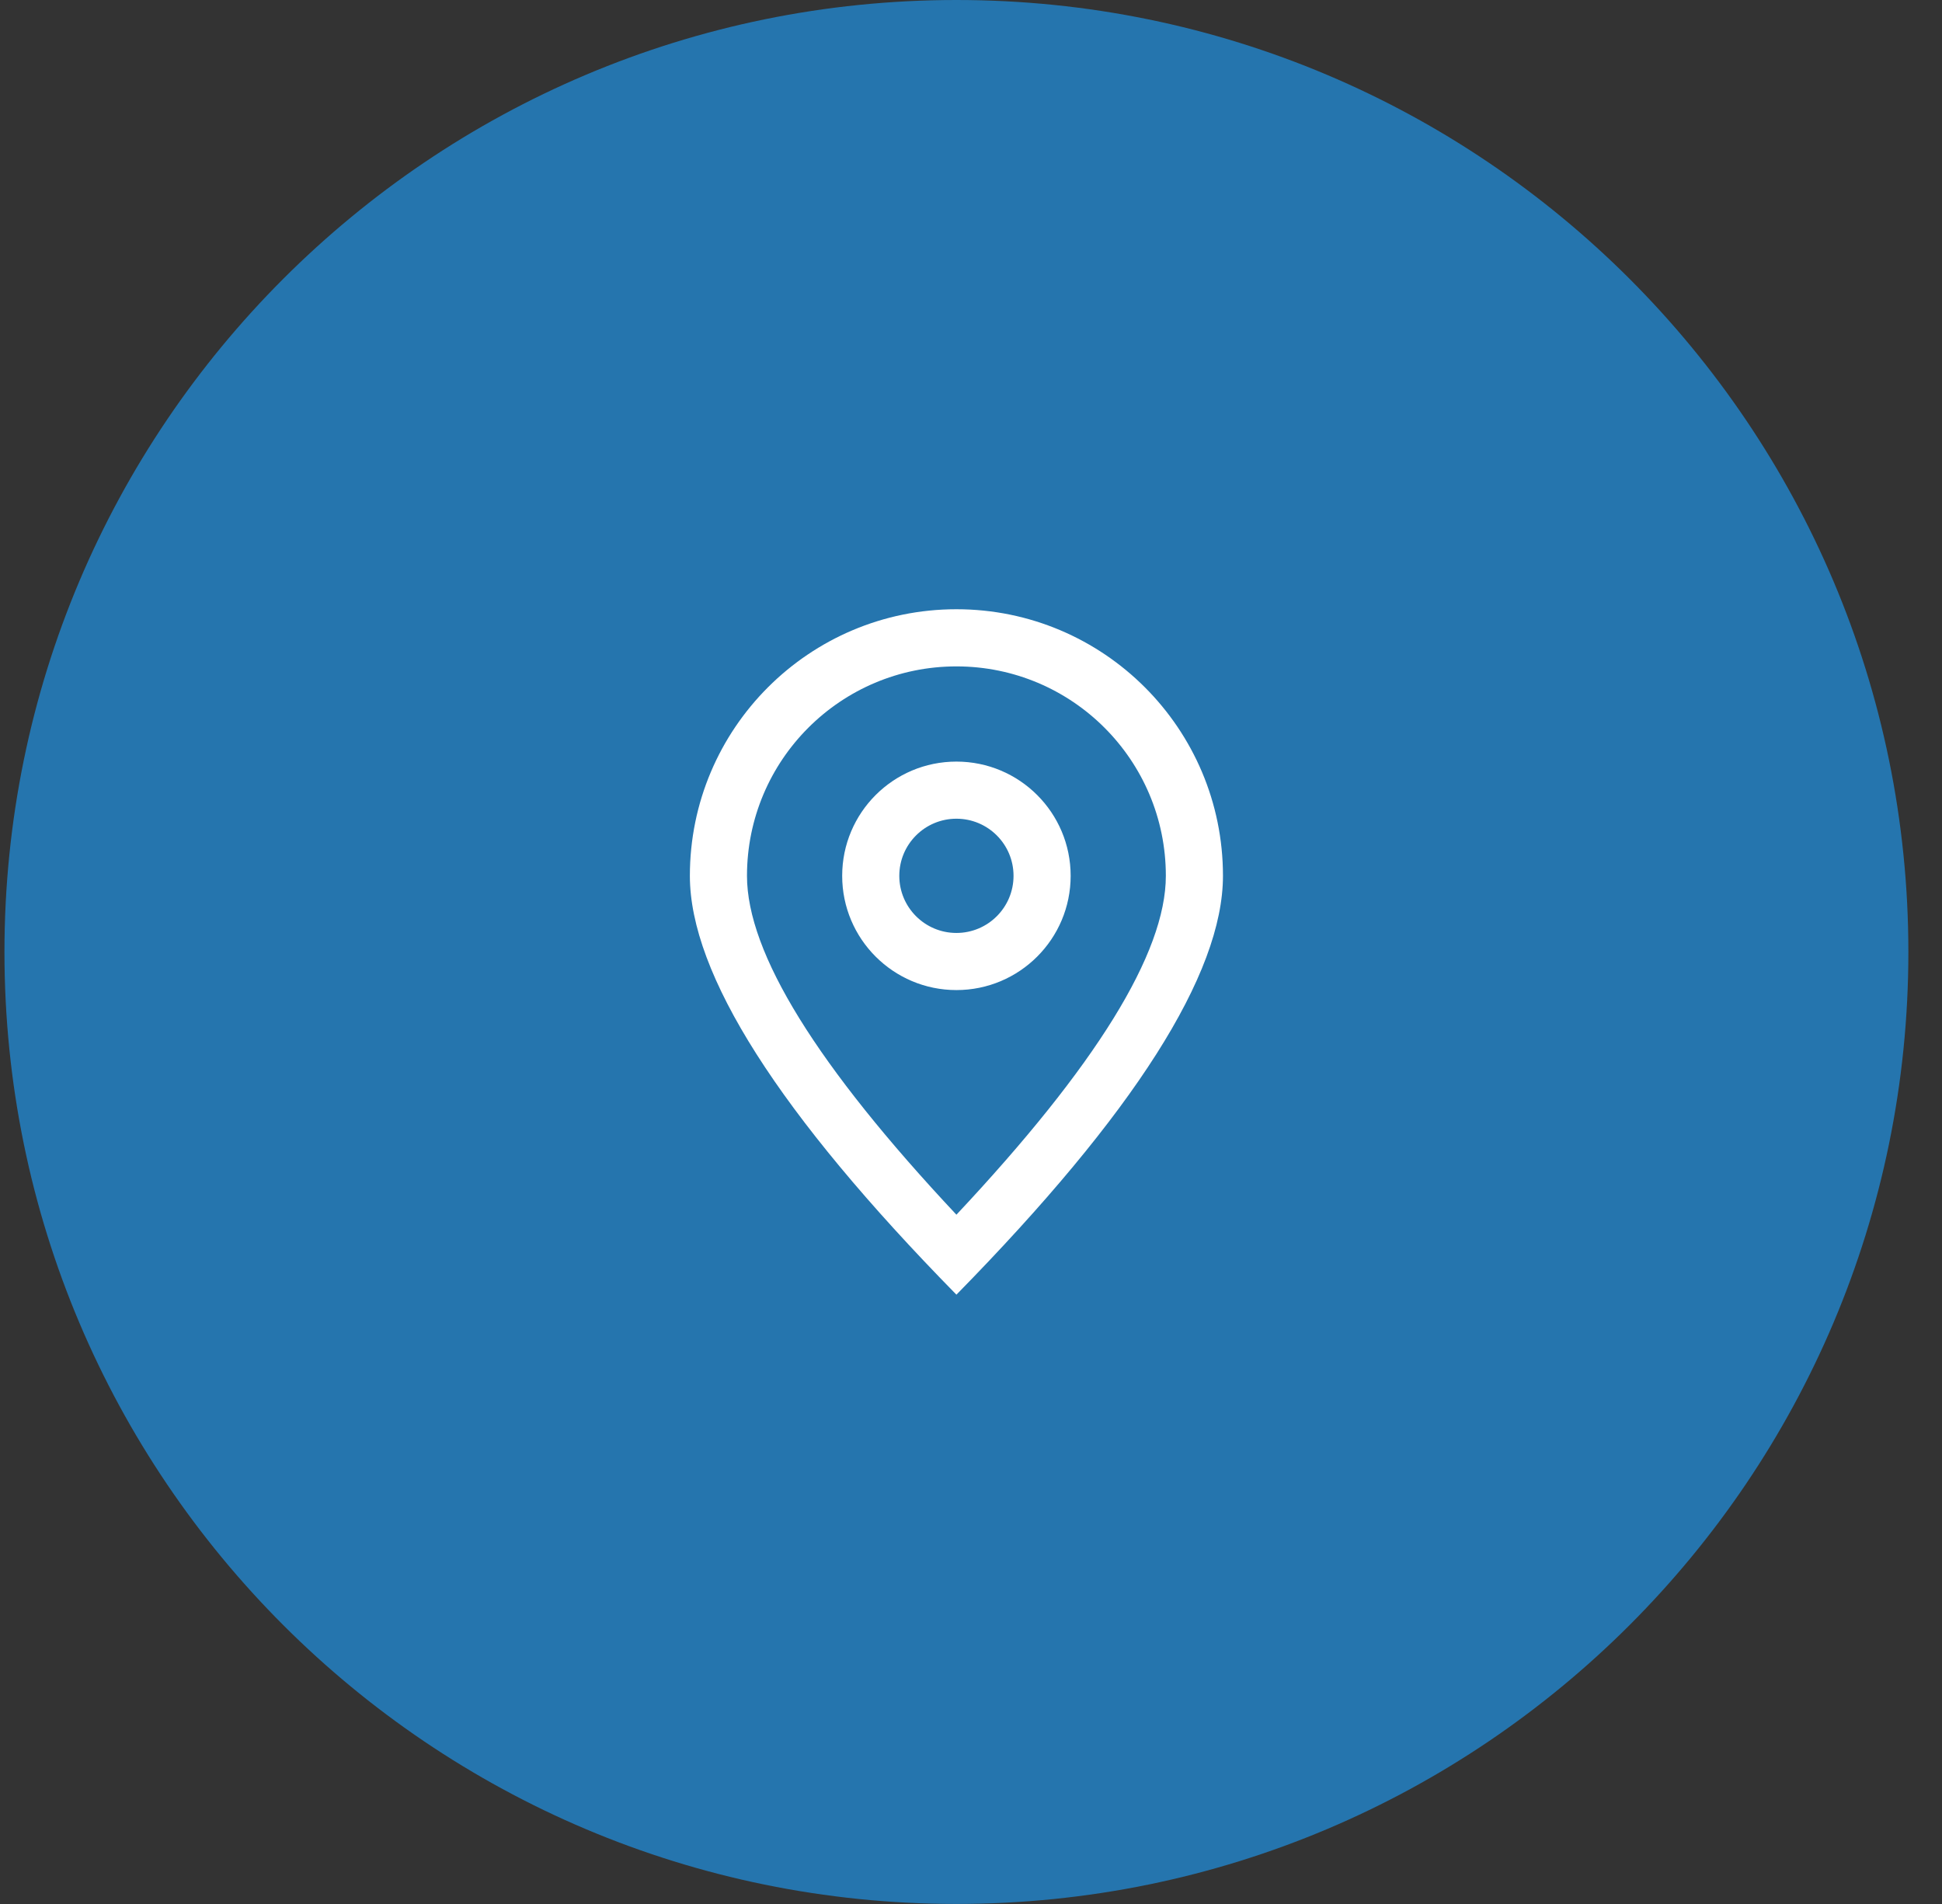
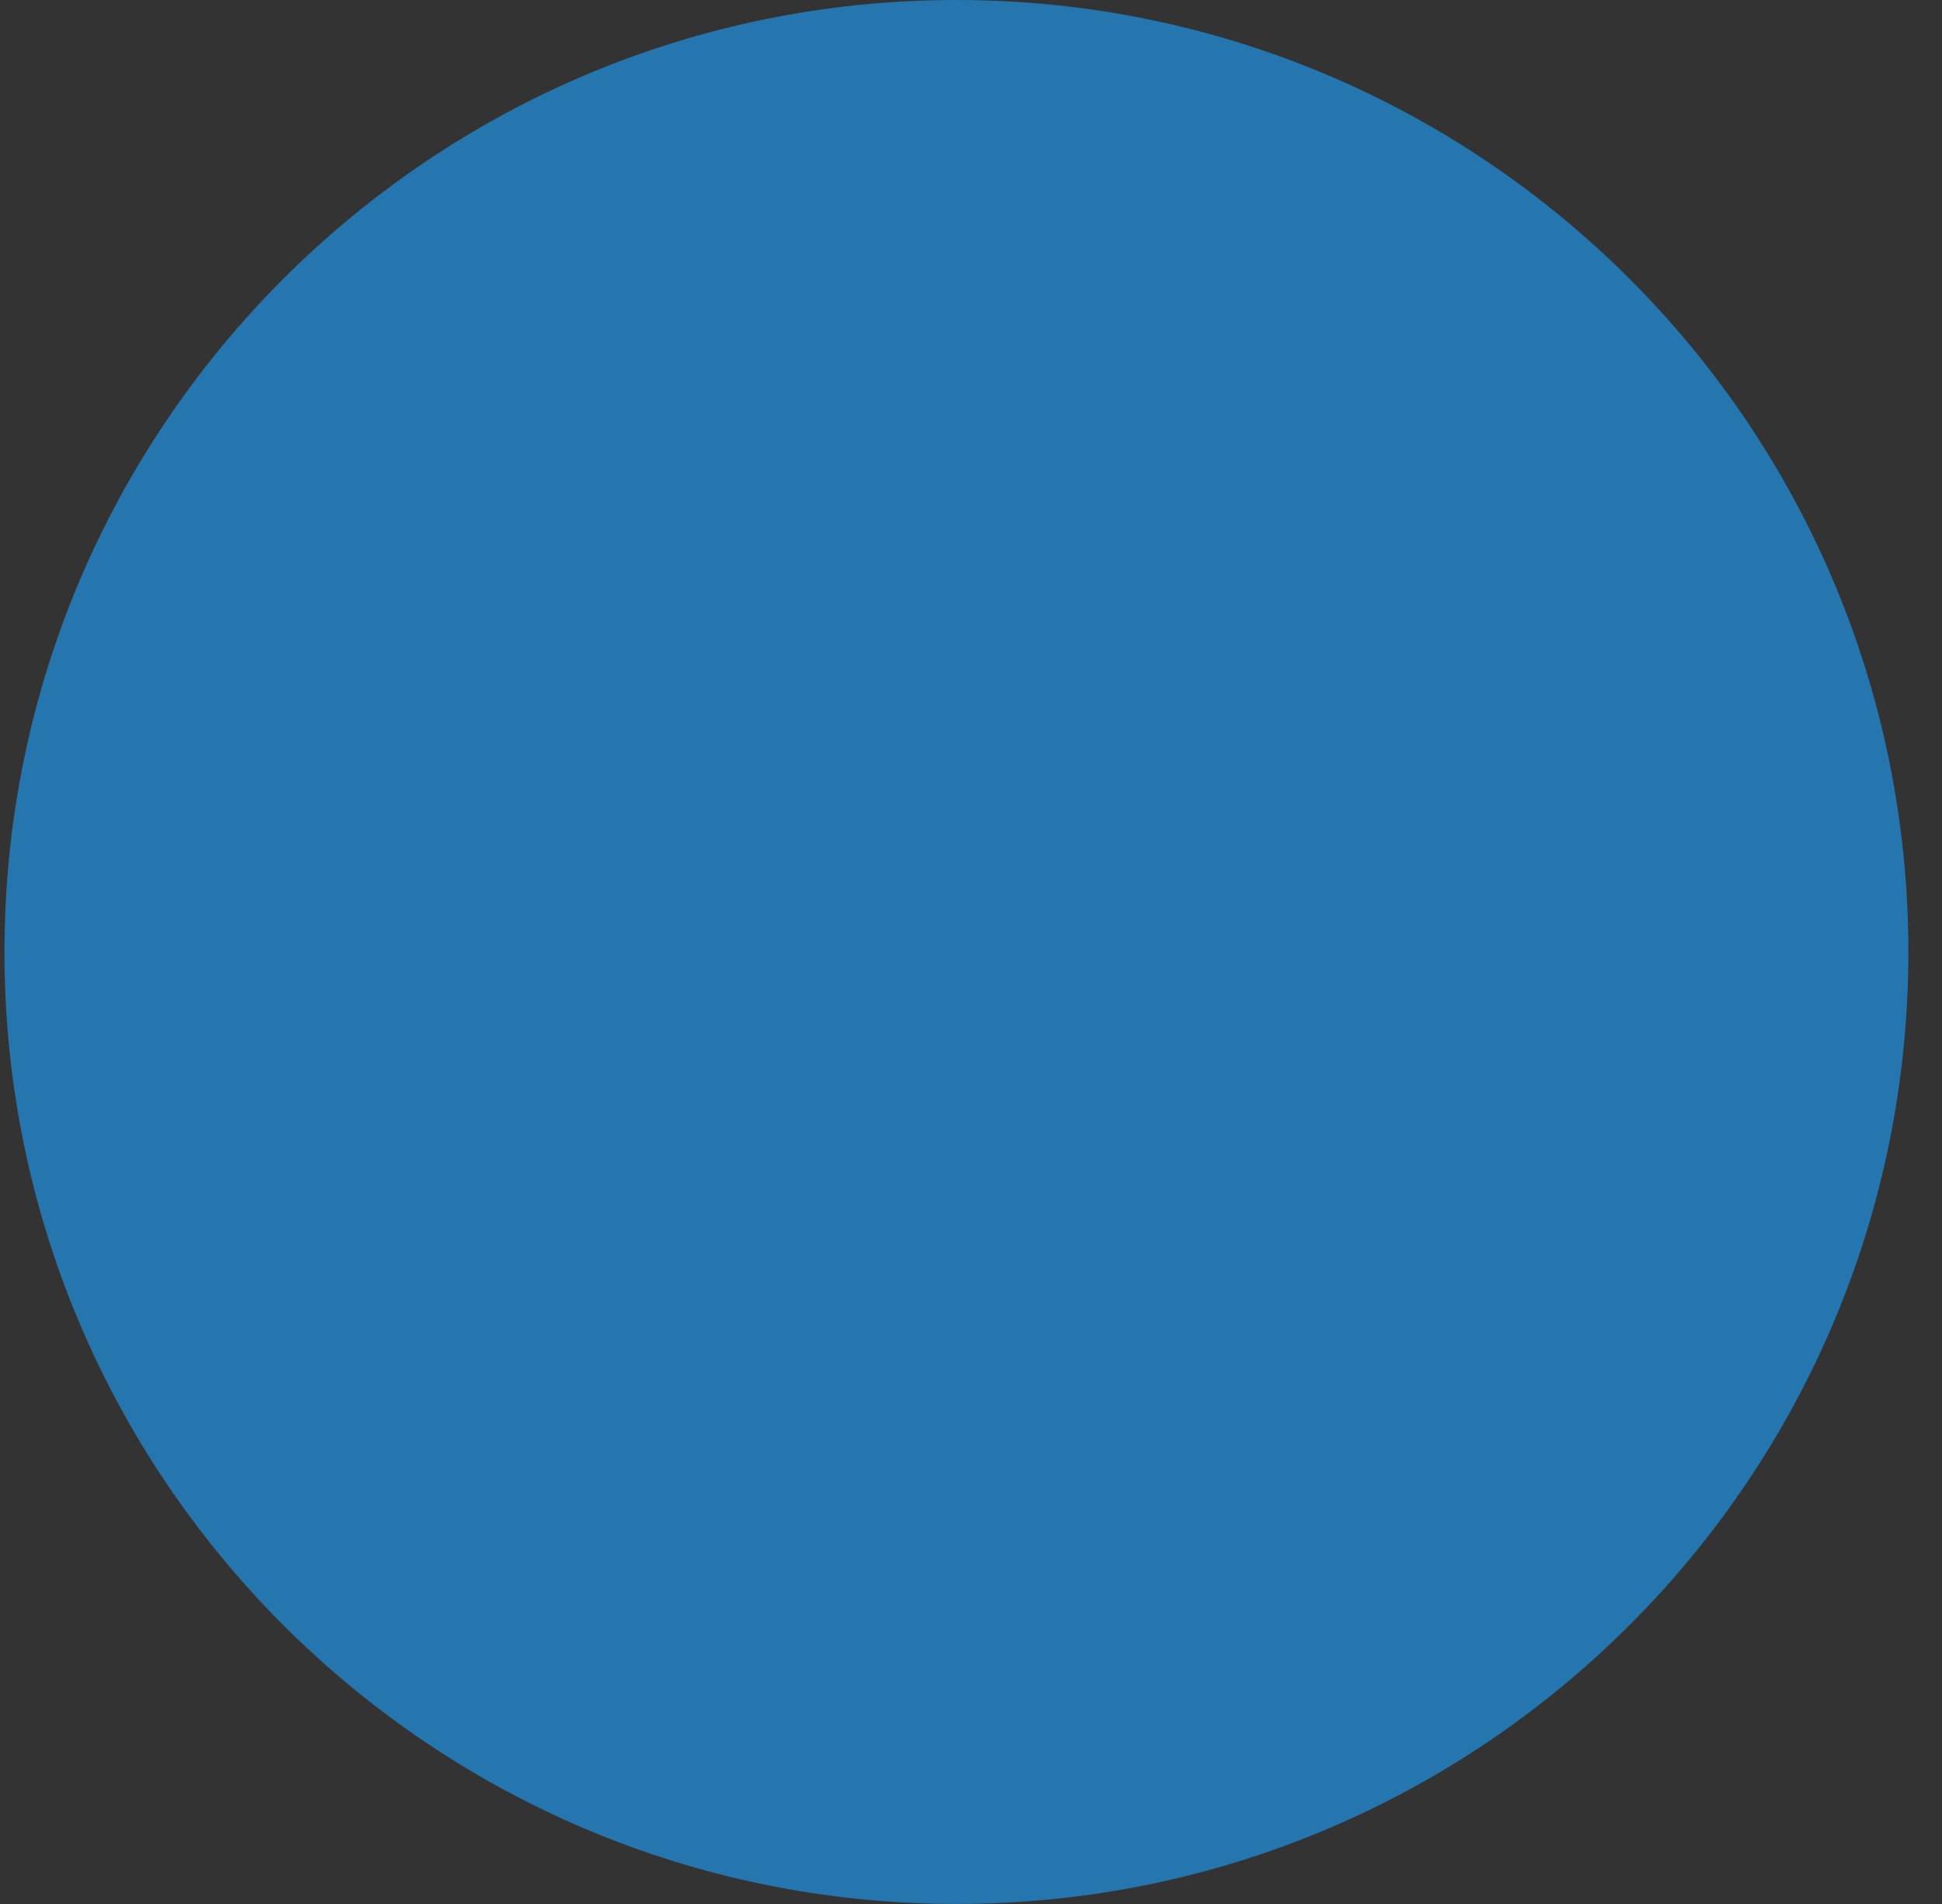
<svg xmlns="http://www.w3.org/2000/svg" width="51" height="50" viewBox="0 0 51 50" fill="none">
  <rect x="0" y="0" width="51" height="50" fill="#333333" stroke="none" />
  <path fill-rule="evenodd" clip-rule="evenodd" d="M25.117 49.999C38.924 49.999 50.117 38.807 50.117 25C50.117 11.192 38.924 -0 25.117 -0C11.31 -0 0.117 11.192 0.117 25C0.117 38.807 11.31 49.999 25.117 49.999Z" fill="#2575AE" />
-   <path fill-rule="evenodd" clip-rule="evenodd" d="M25.117 33.999C20.451 29.244 18.117 25.577 18.117 23C18.117 19.134 21.251 15.999 25.117 15.999C28.983 15.999 32.117 19.134 32.117 23C32.117 25.577 29.784 29.244 25.117 33.999ZM25.117 31.899C28.784 27.991 30.617 25.025 30.617 23C30.617 19.962 28.155 17.5 25.117 17.5C22.08 17.5 19.617 19.962 19.617 23C19.617 25.025 21.451 27.991 25.117 31.899ZM25.117 26C23.46 26 22.117 24.656 22.117 23C22.117 21.343 23.46 20 25.117 20C26.774 20 28.117 21.343 28.117 23C28.117 24.656 26.774 26 25.117 26ZM25.117 24.5C25.946 24.5 26.617 23.828 26.617 23C26.617 22.171 25.946 21.5 25.117 21.5C24.289 21.5 23.617 22.171 23.617 23C23.617 23.828 24.289 24.5 25.117 24.5Z" fill="white" />
</svg>